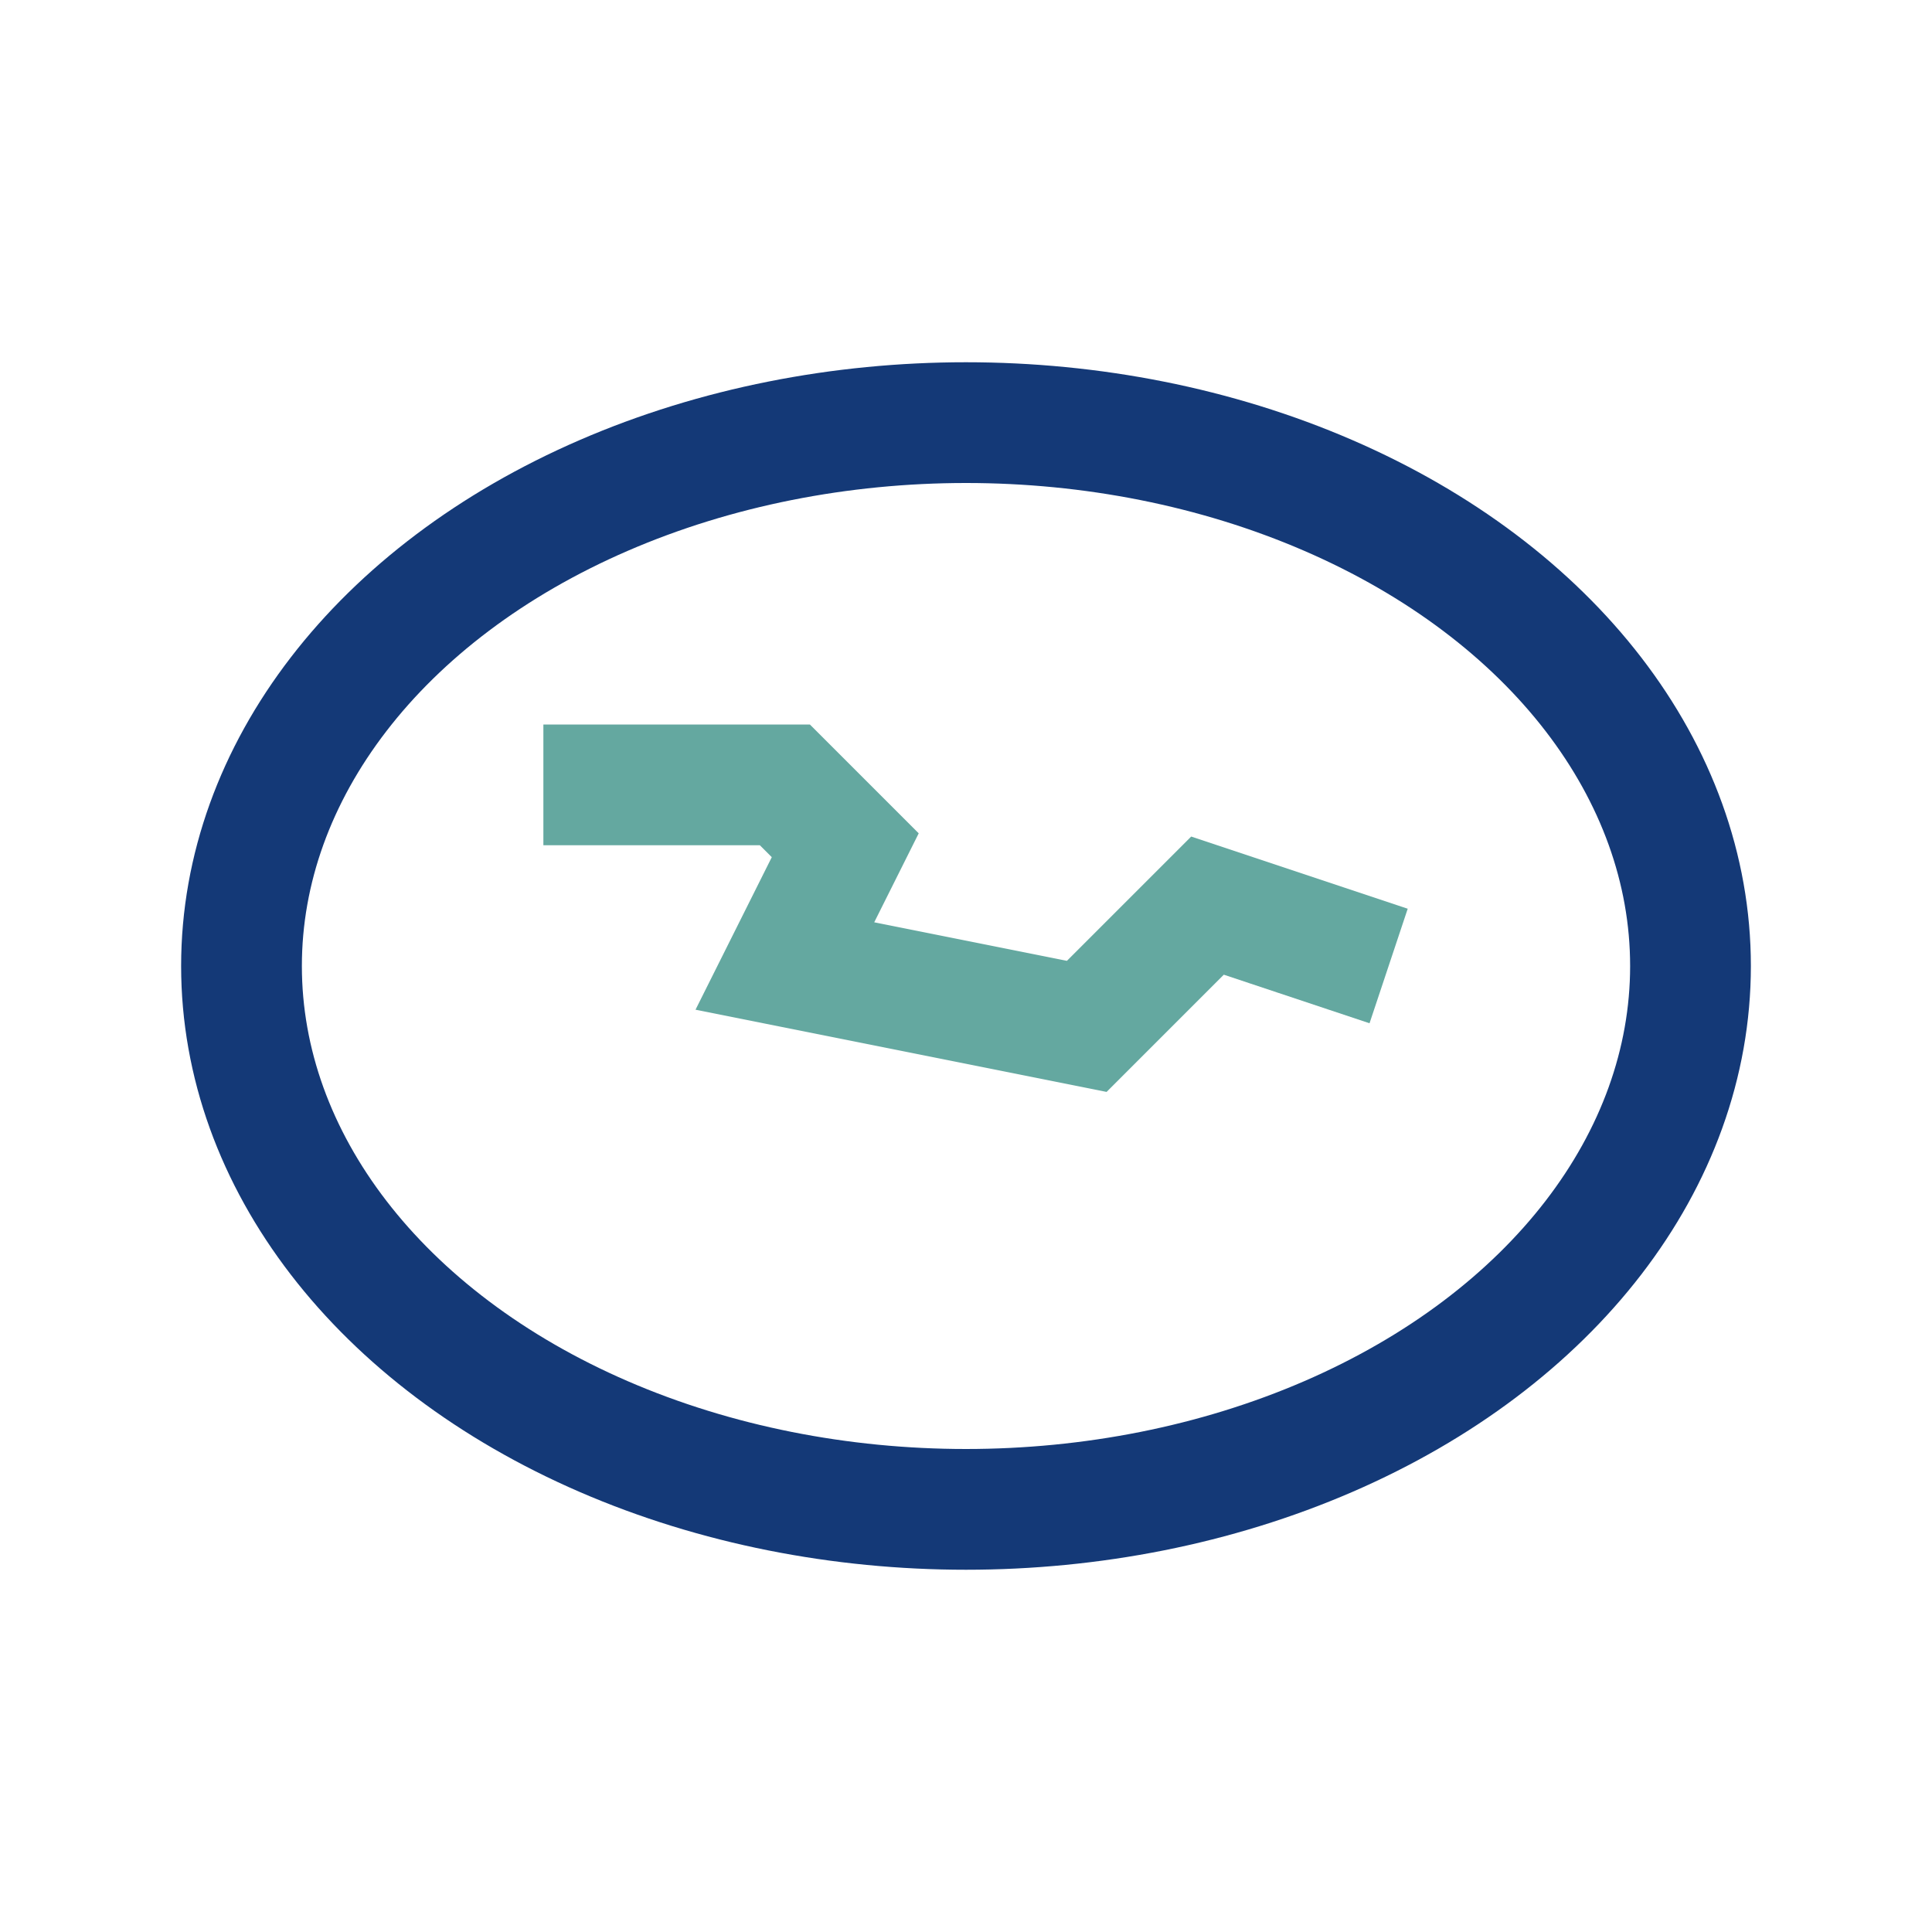
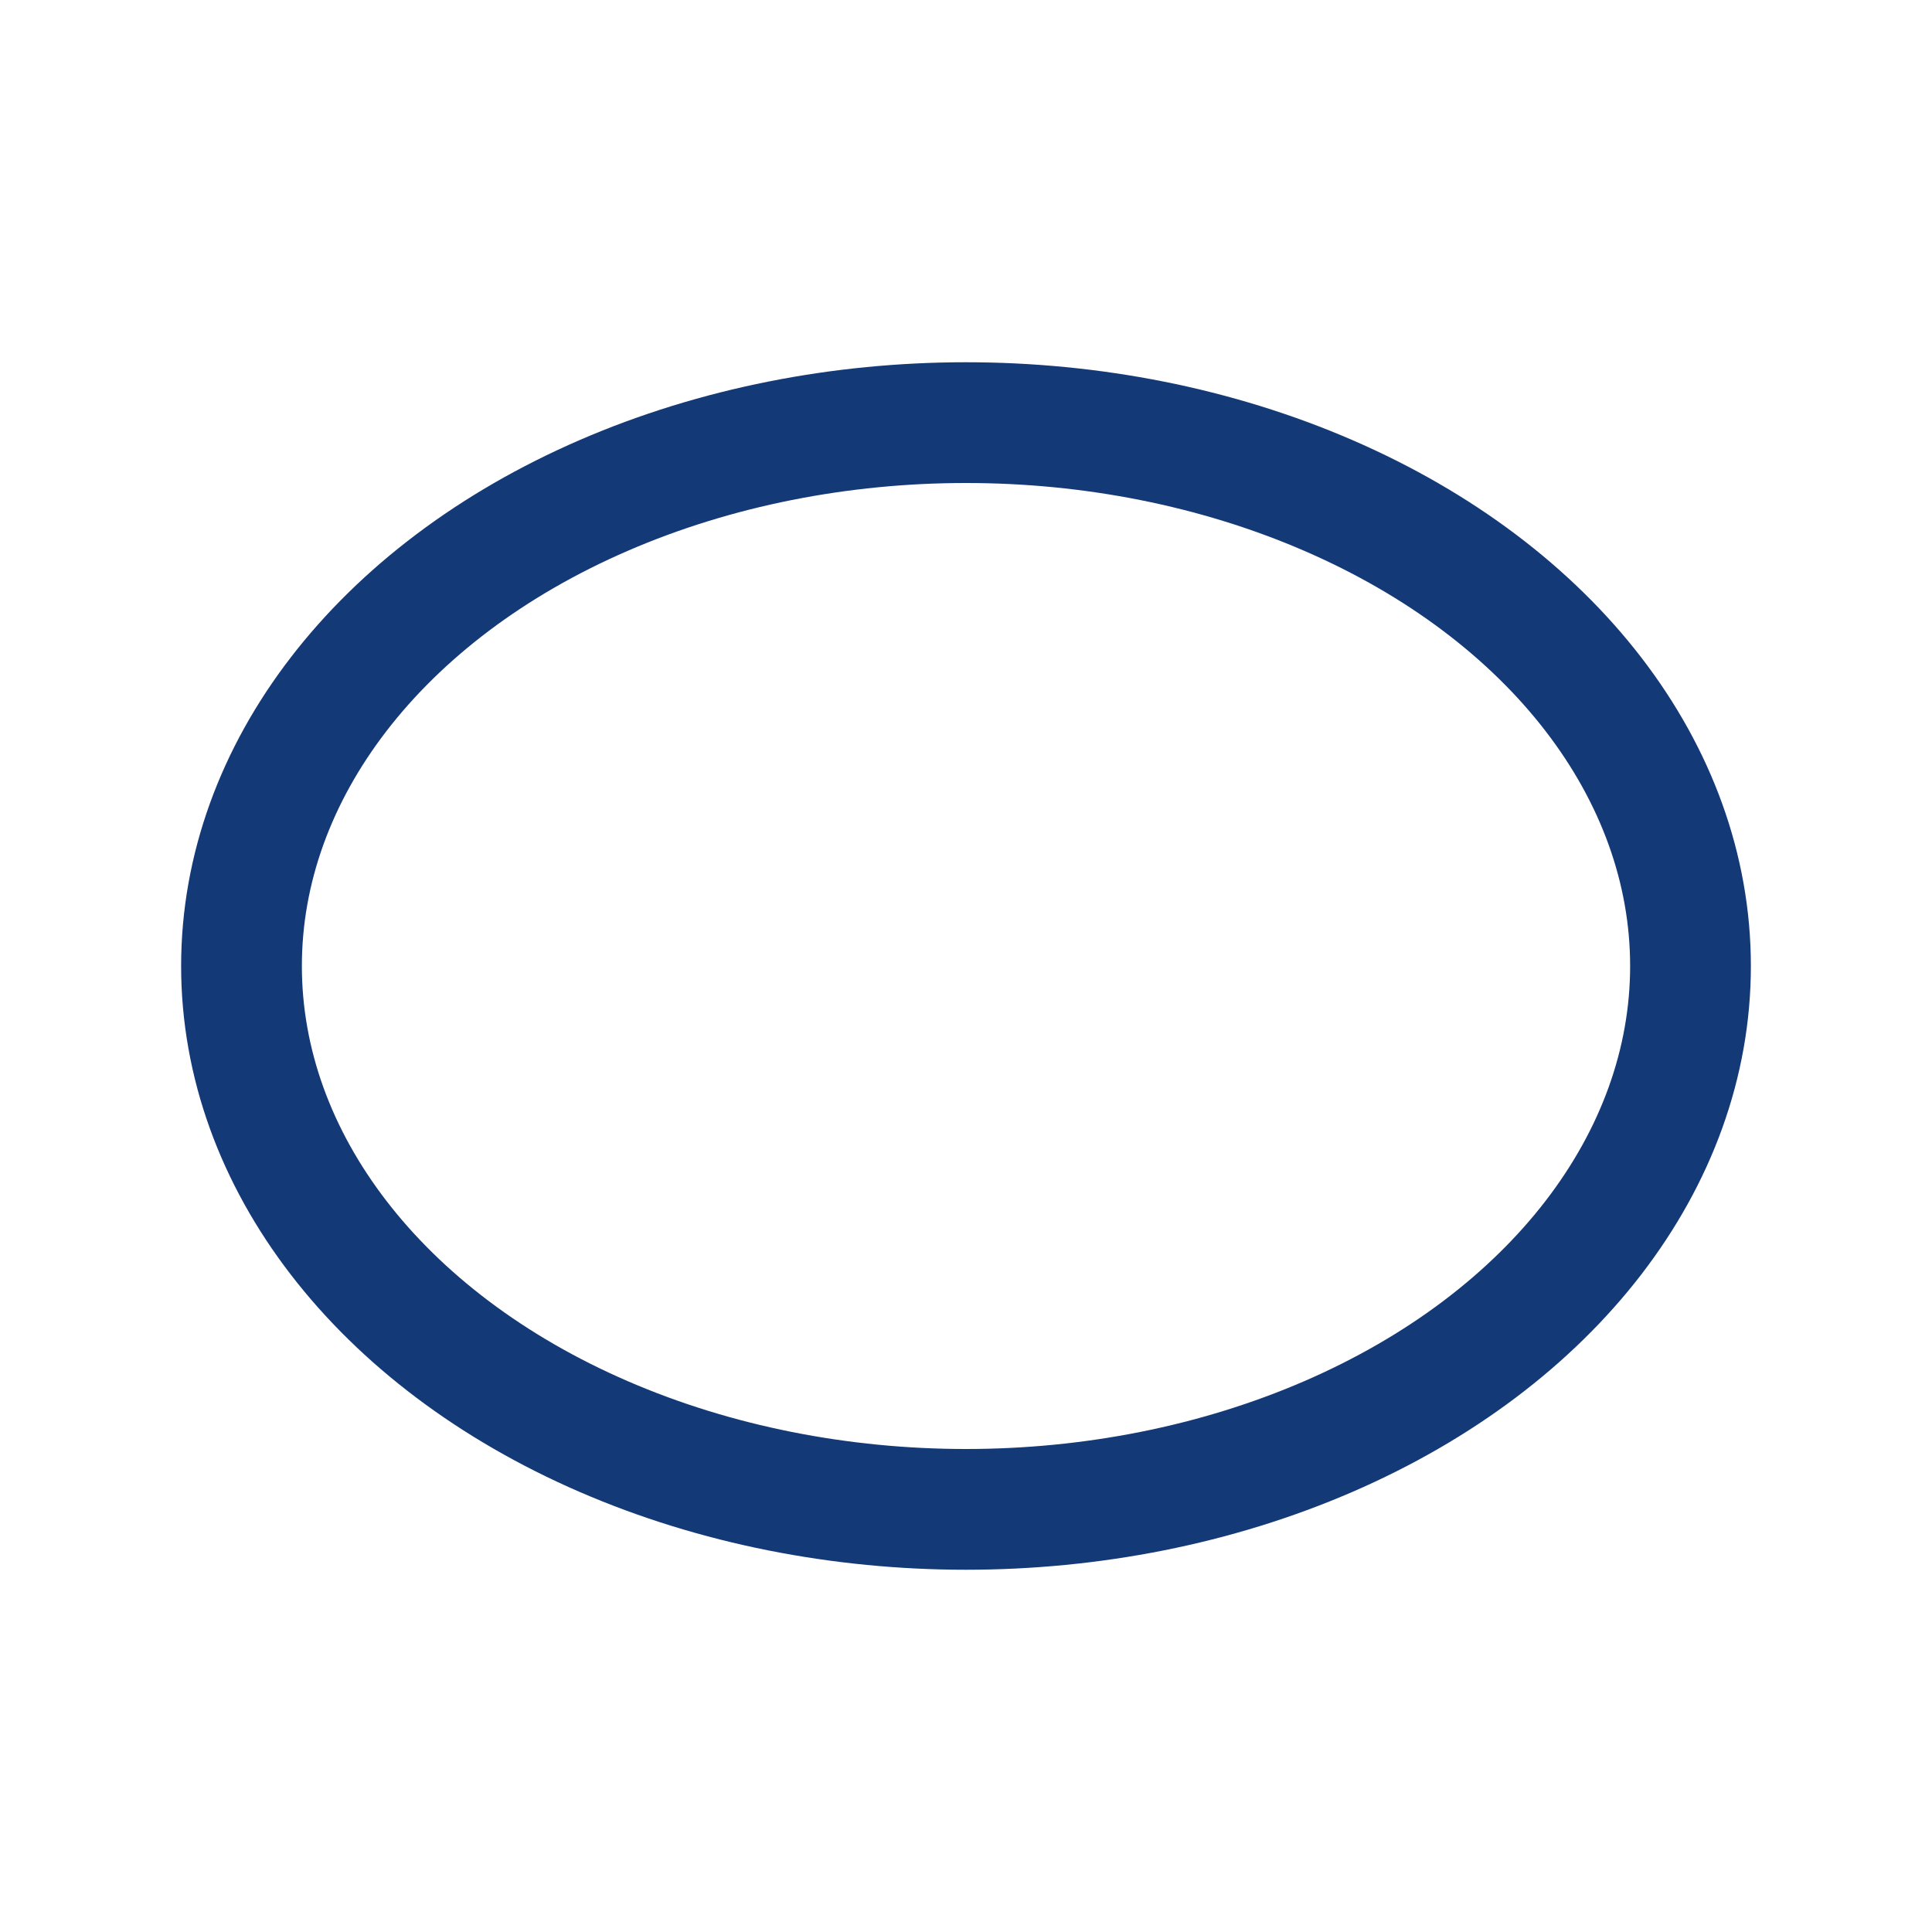
<svg xmlns="http://www.w3.org/2000/svg" width="32" height="32" viewBox="0 0 32 32">
  <ellipse cx="16" cy="16" rx="12" ry="9" fill="none" stroke="#143977" stroke-width="2" />
-   <path d="M9 13h4l1 1-1 2 5 1 2-2 3 1" fill="none" stroke="#64A8A0" stroke-width="2" />
</svg>